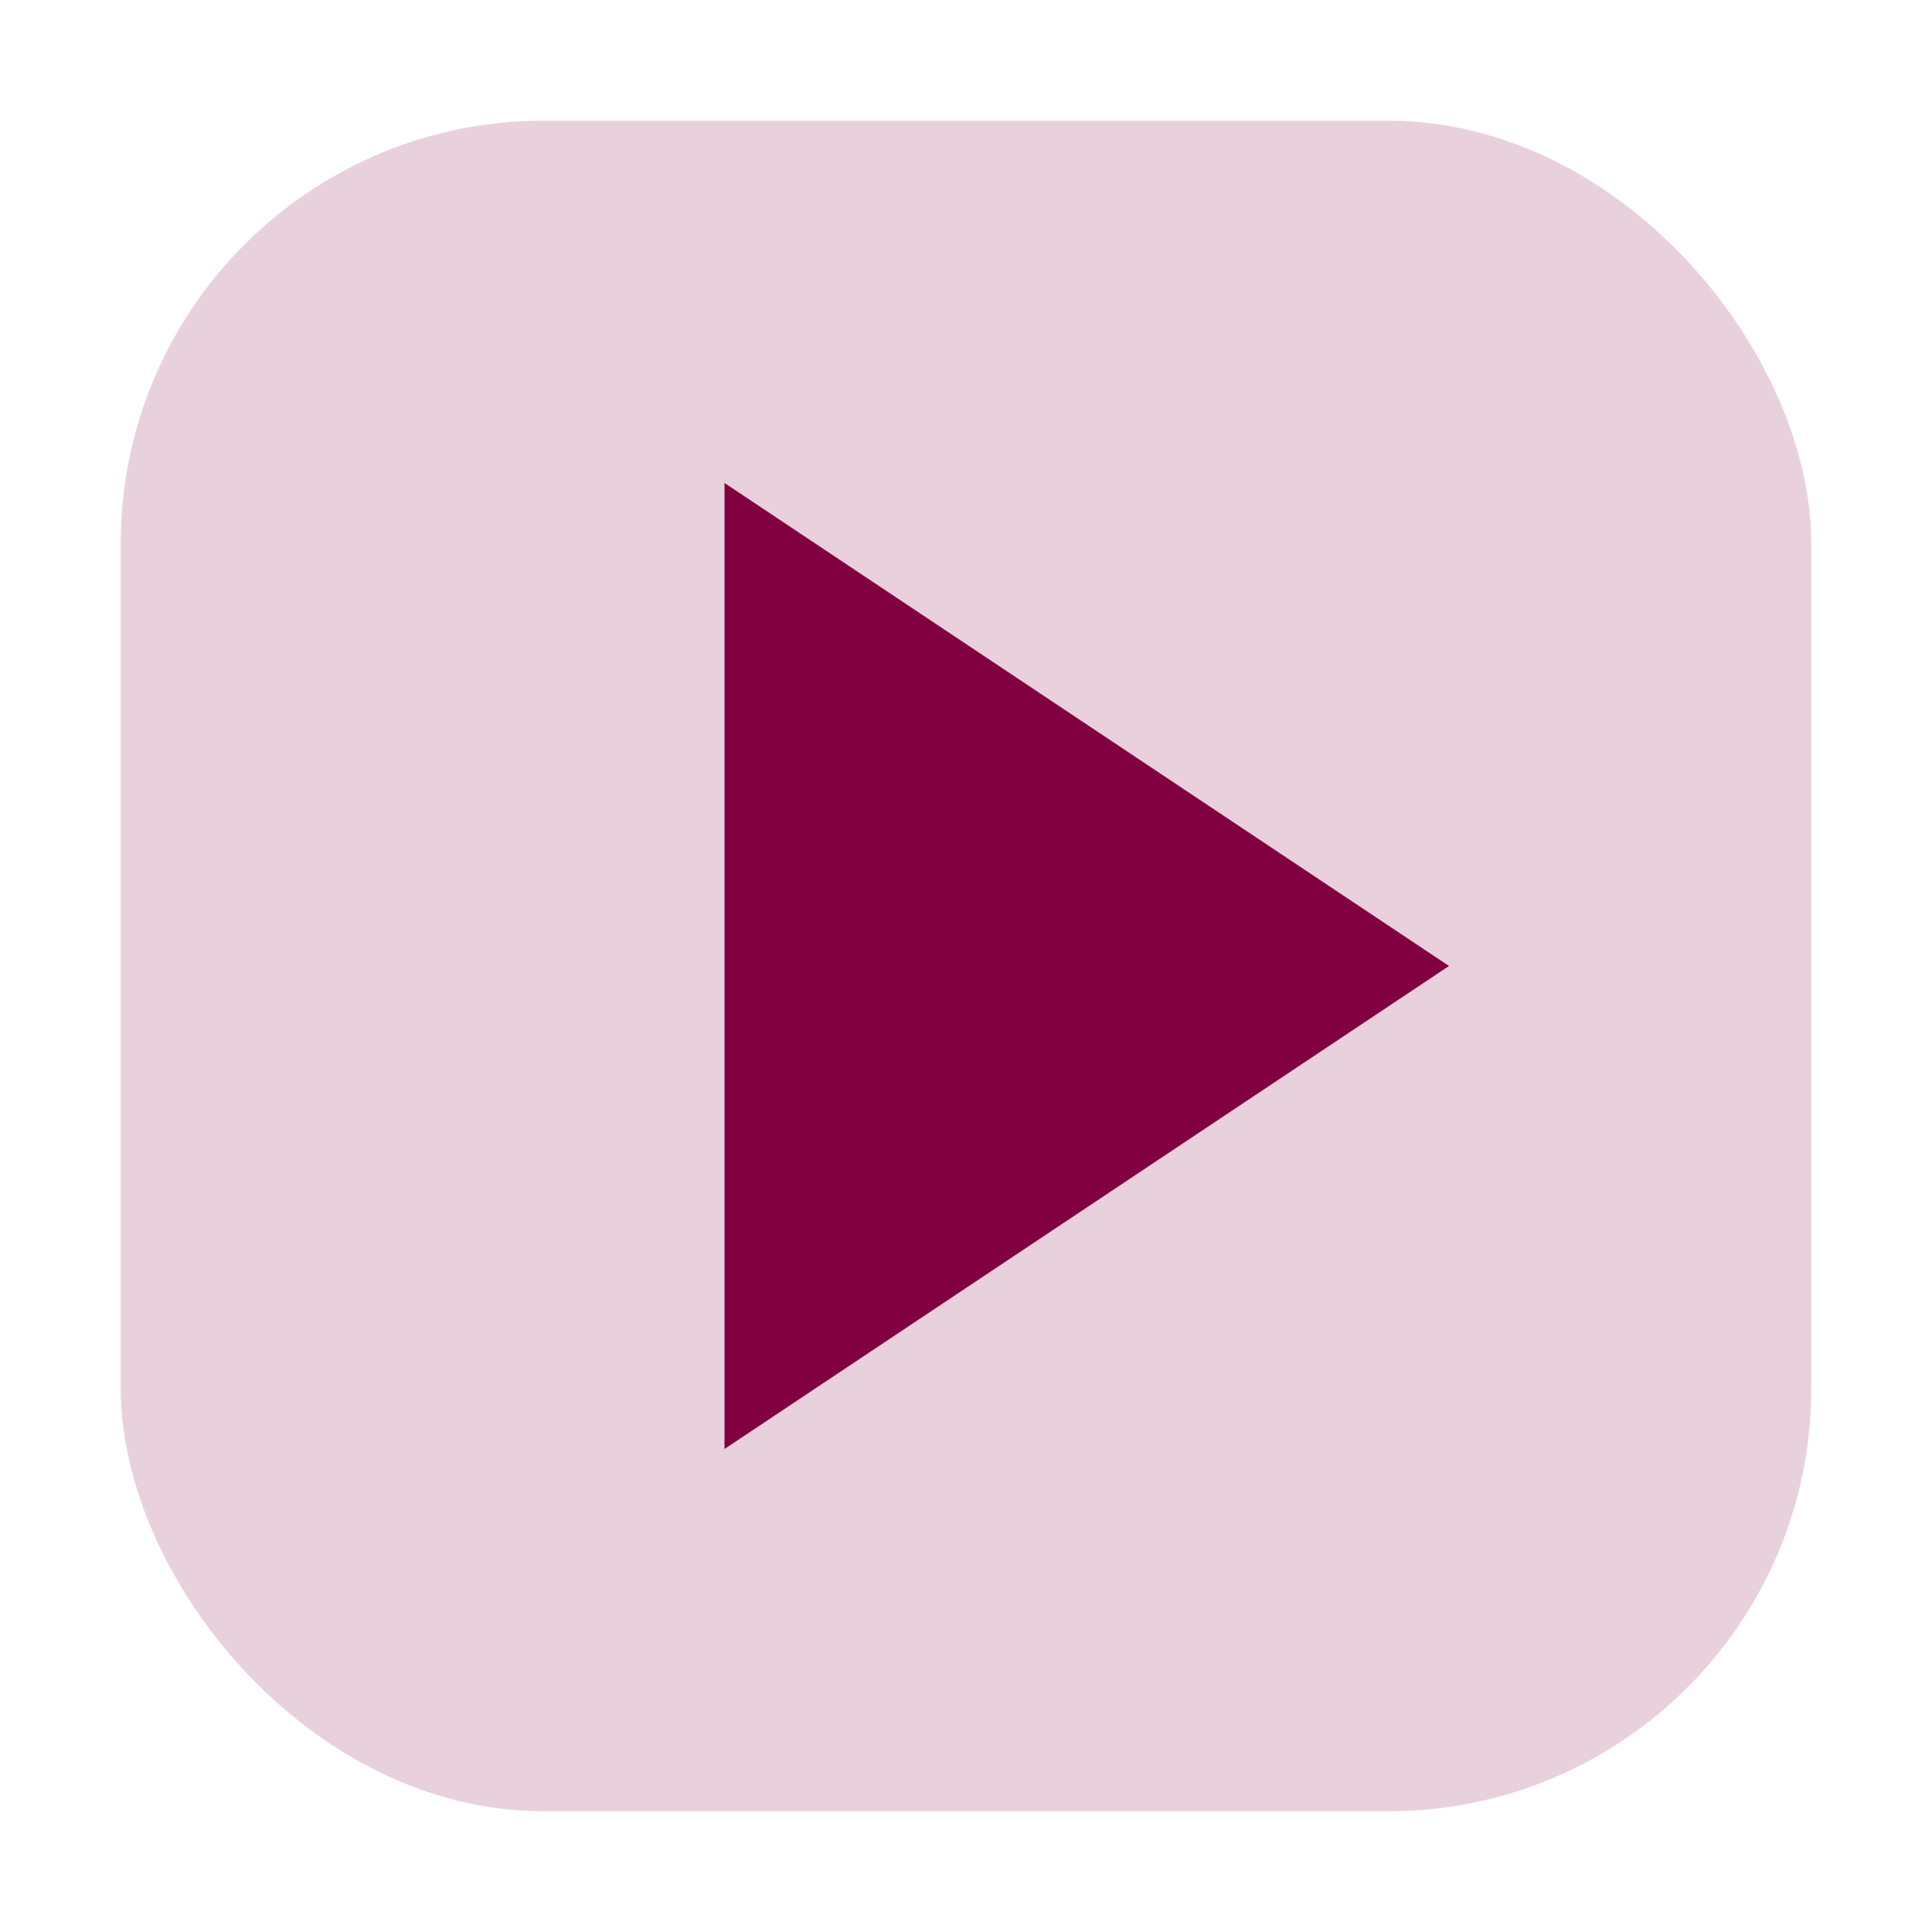
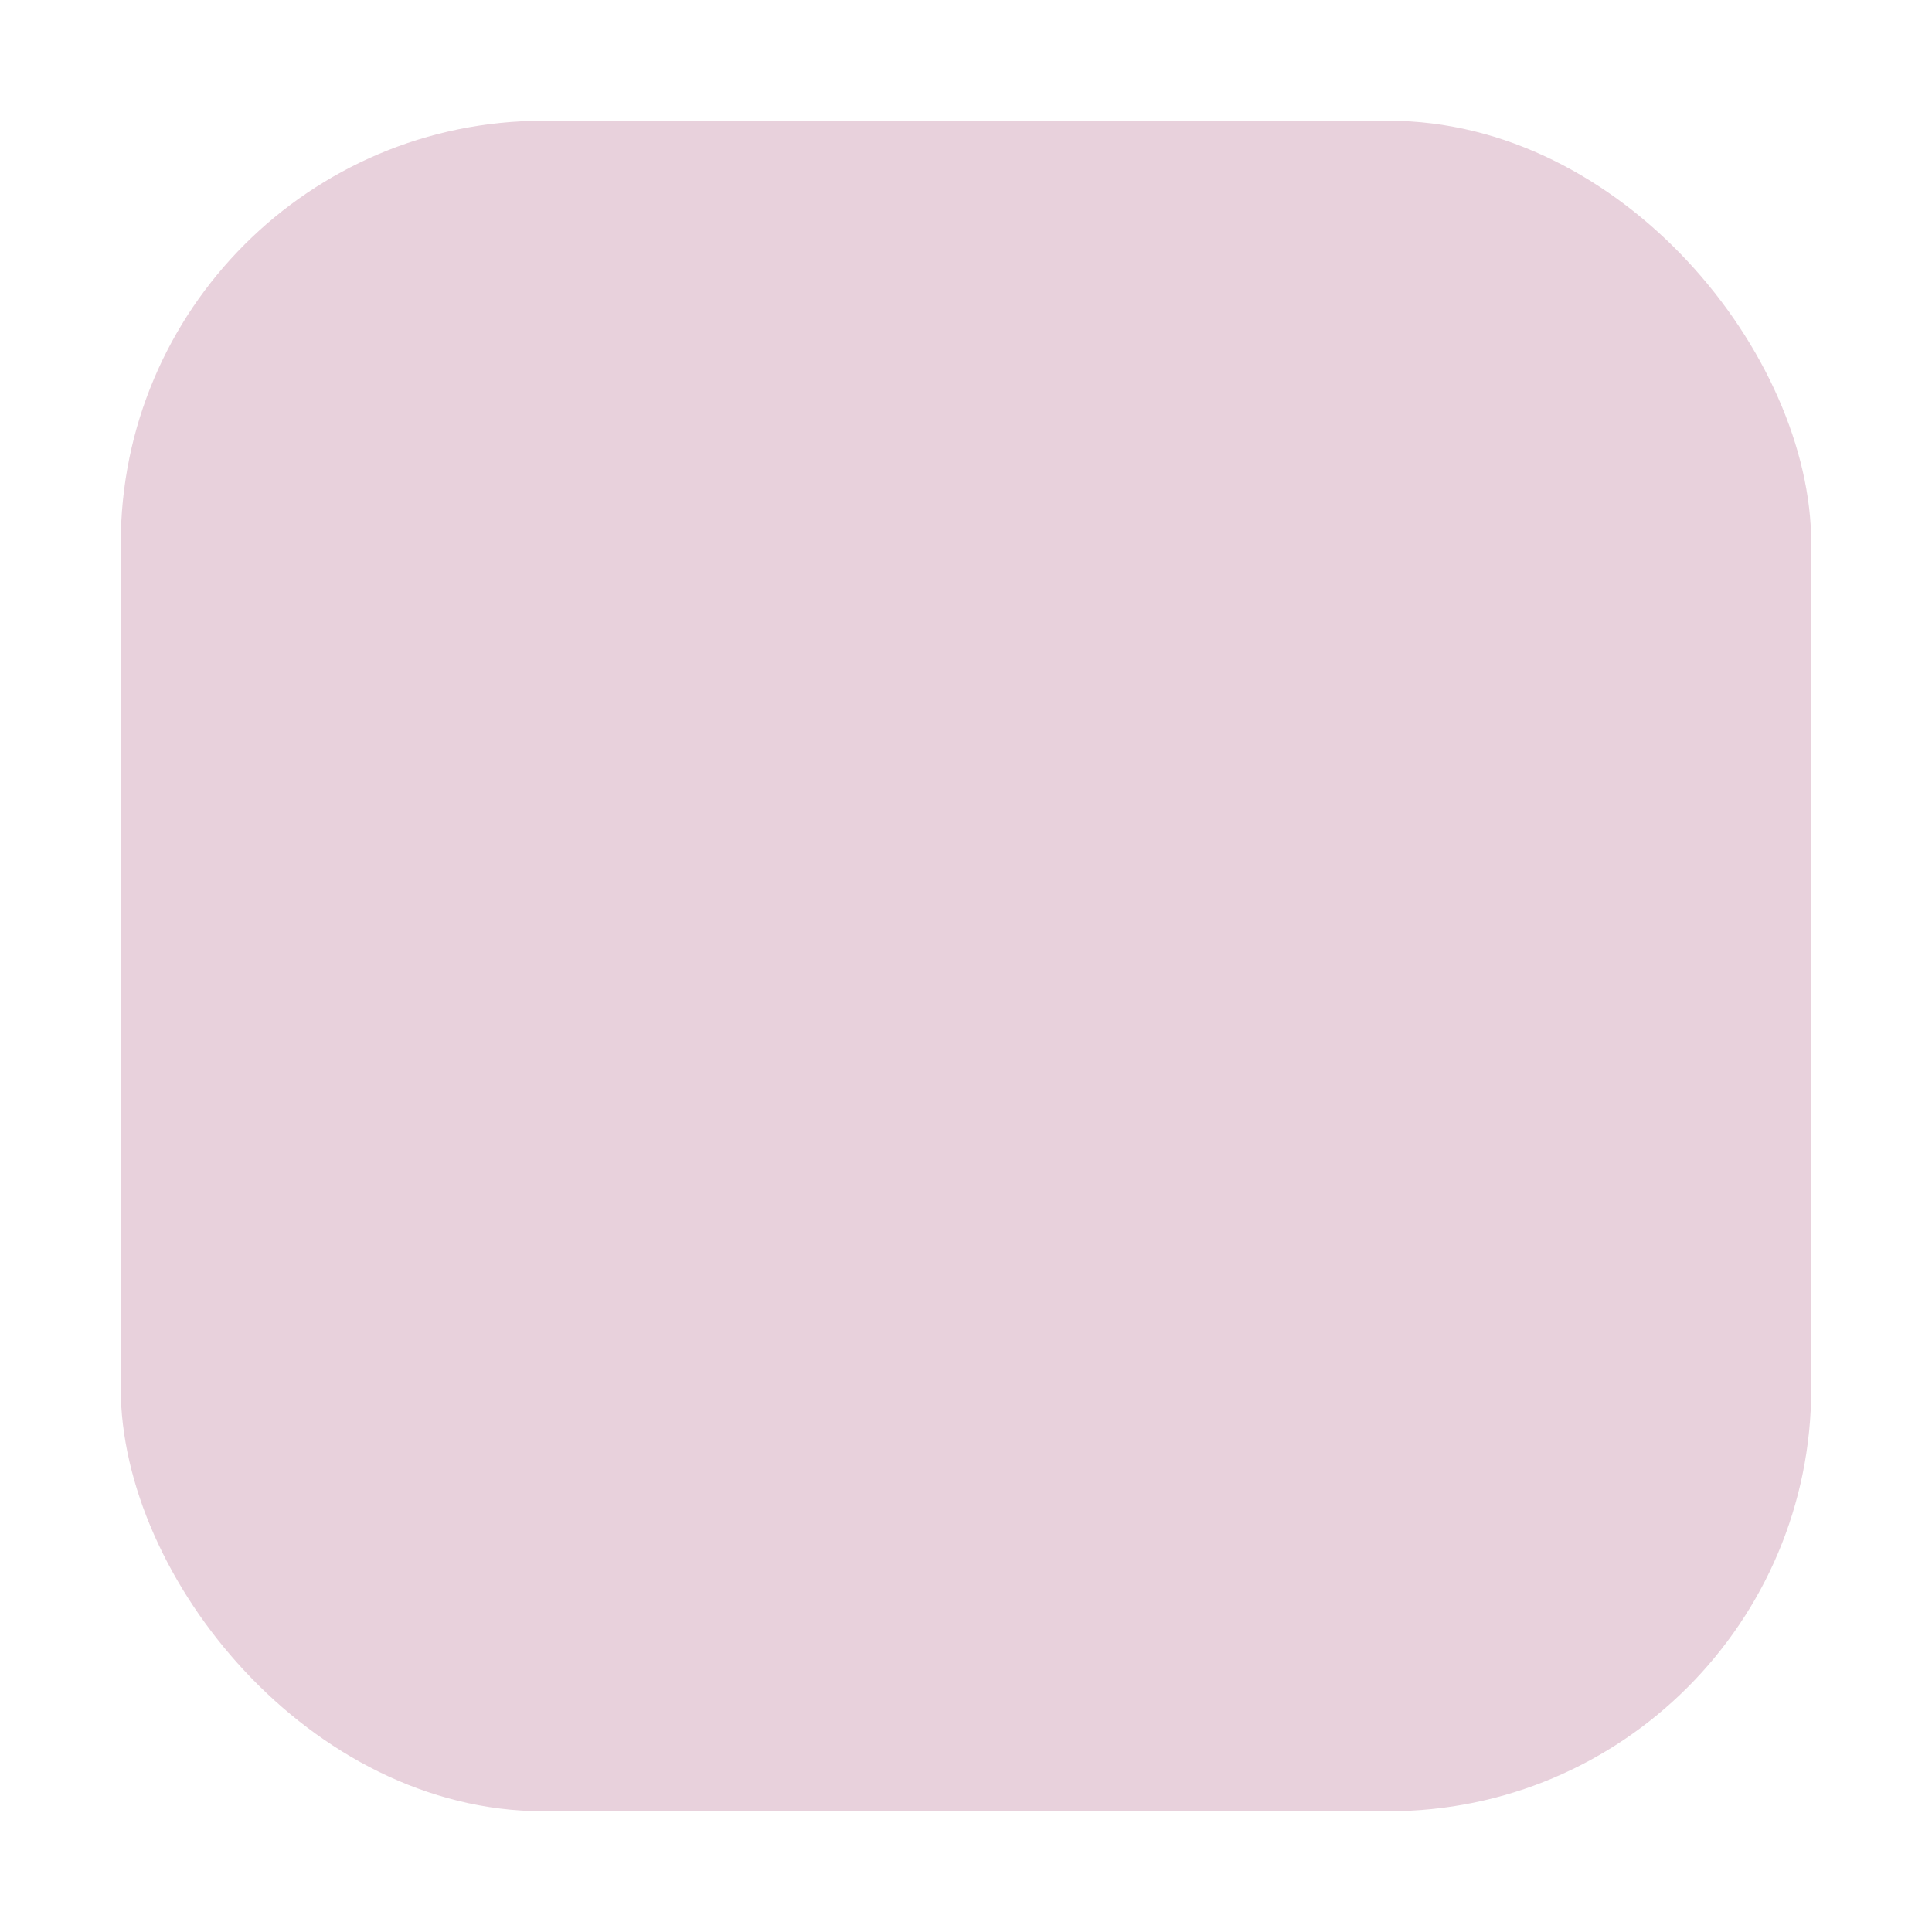
<svg xmlns="http://www.w3.org/2000/svg" viewBox="0 0 64 64" width="64" height="64">
  <rect x="4" y="4" width="56" height="56" rx="14" ry="14" fill="#800040" opacity="0.18" />
  <g fill="#800040" stroke="none" color="#800040">
-     <path d="M24 16 L24 48 L48 32 Z" />
-   </g>
+     </g>
</svg>